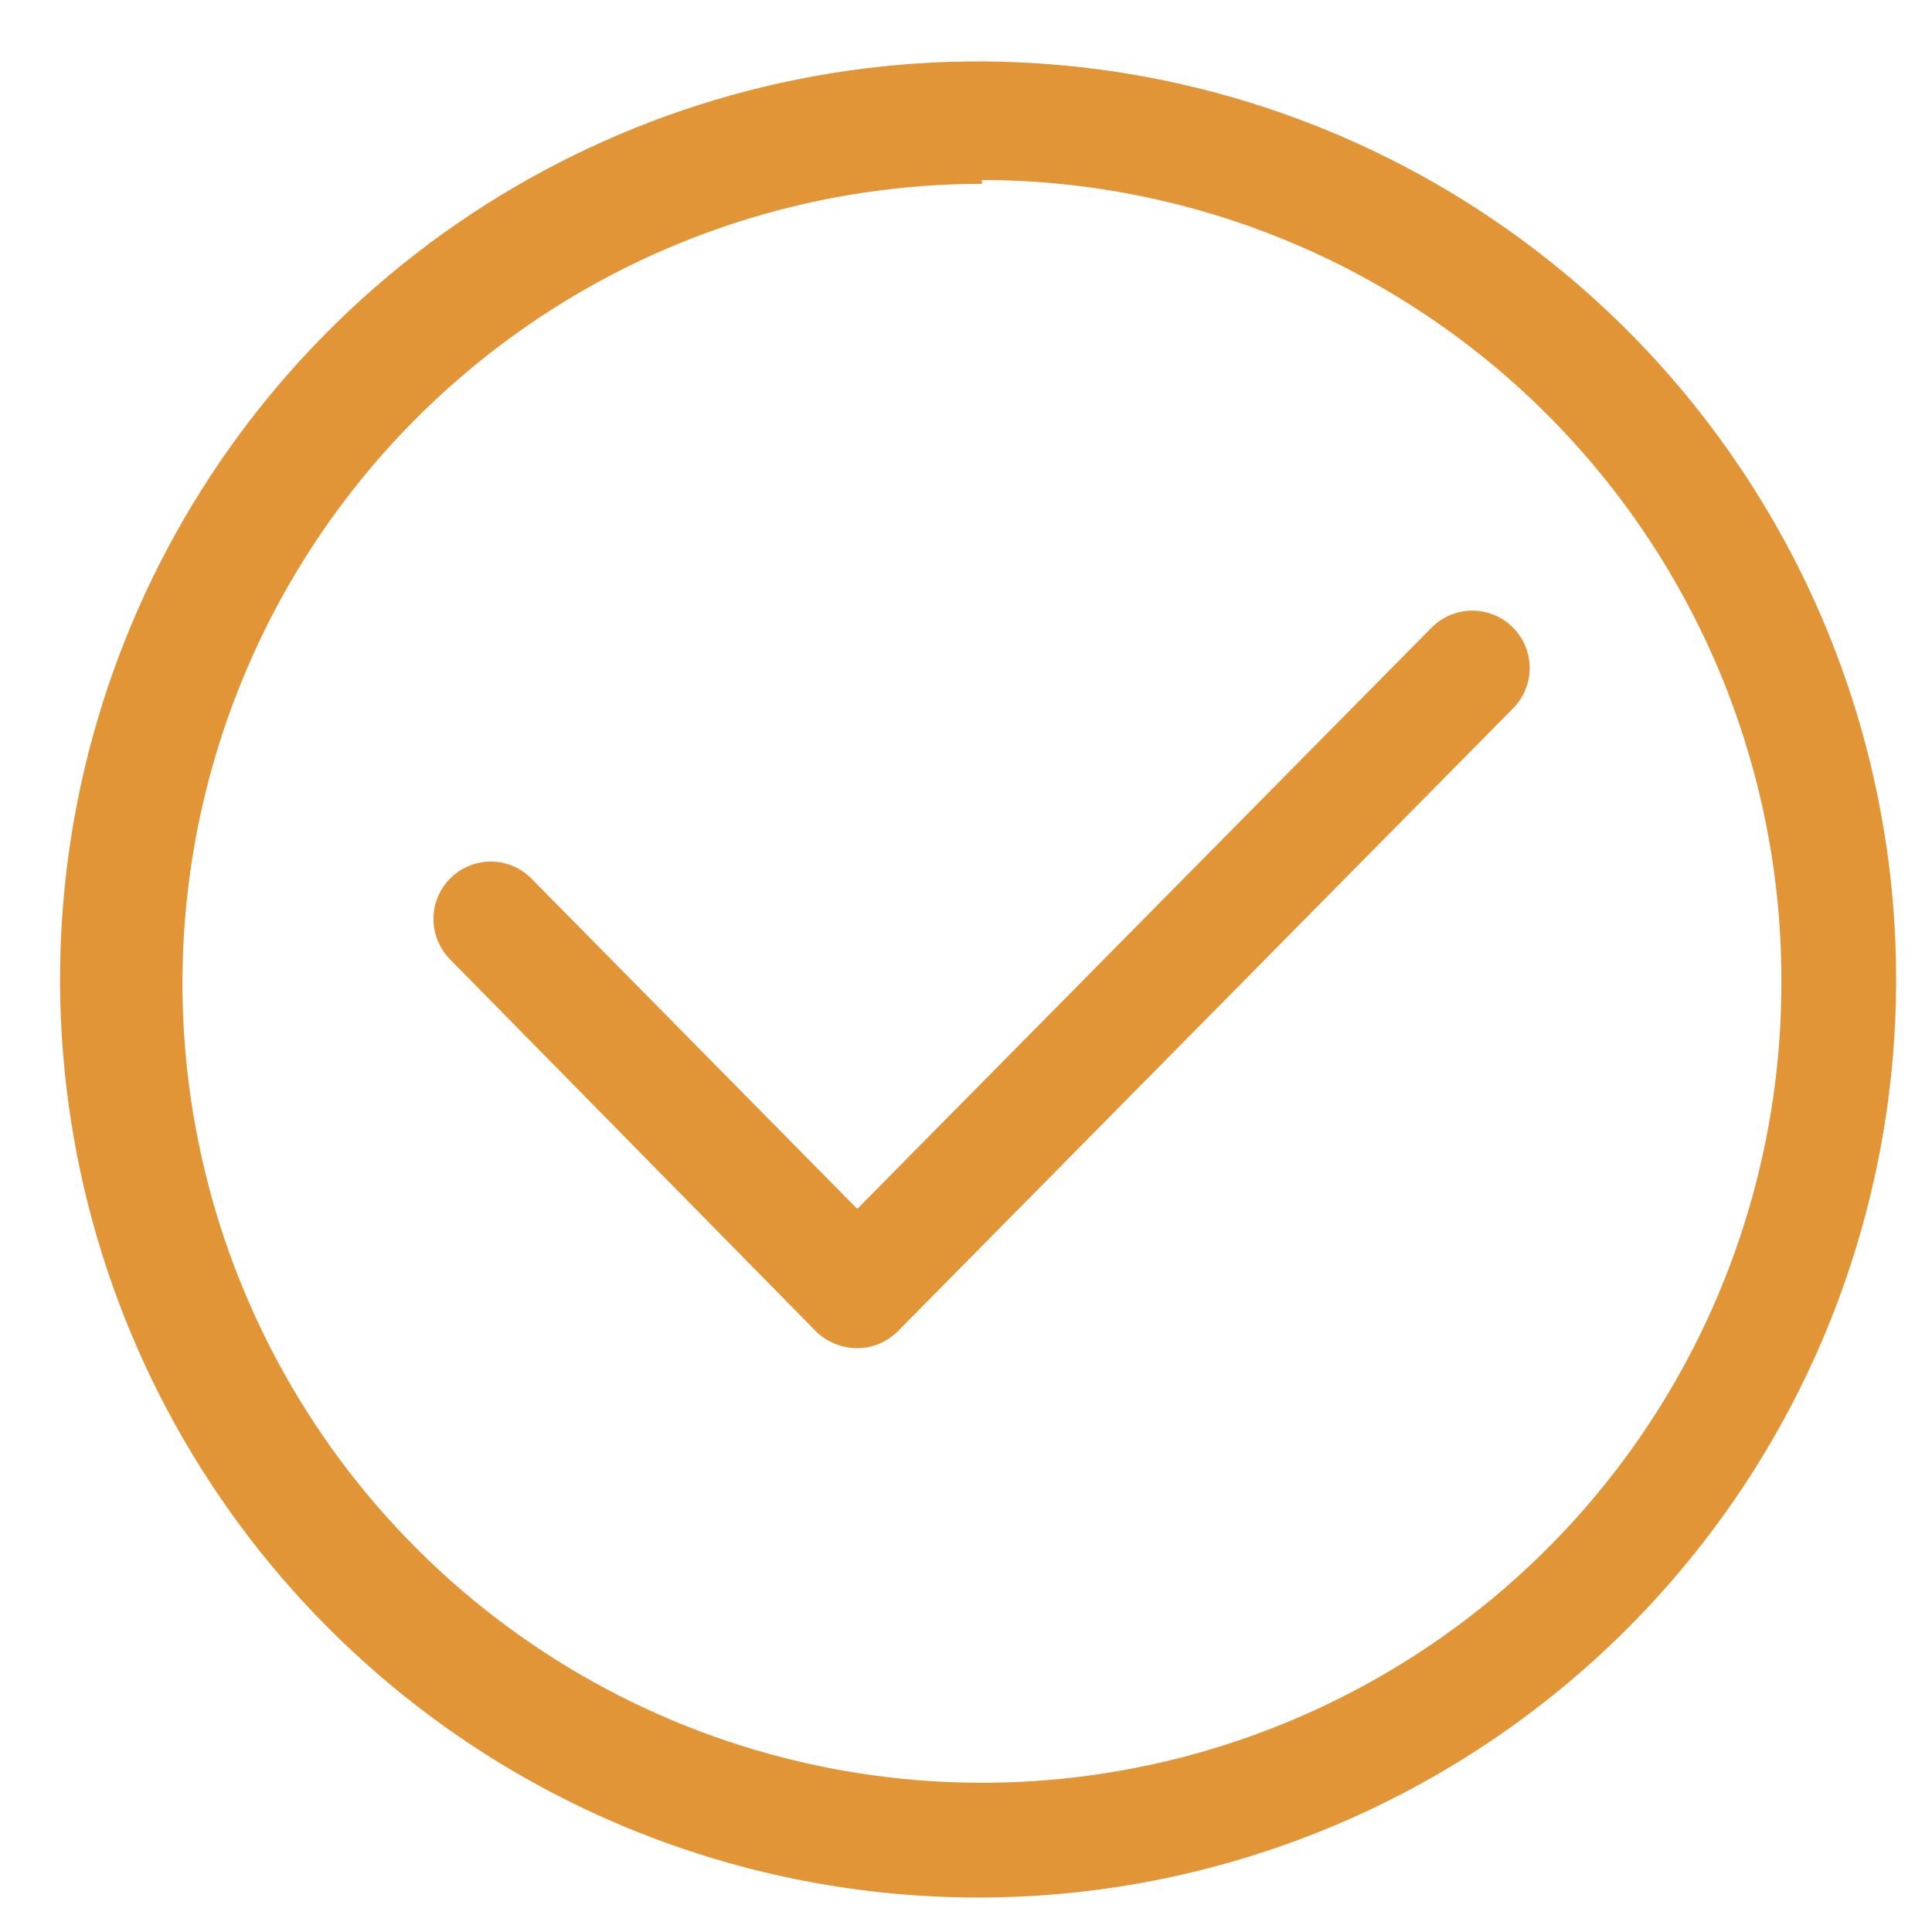
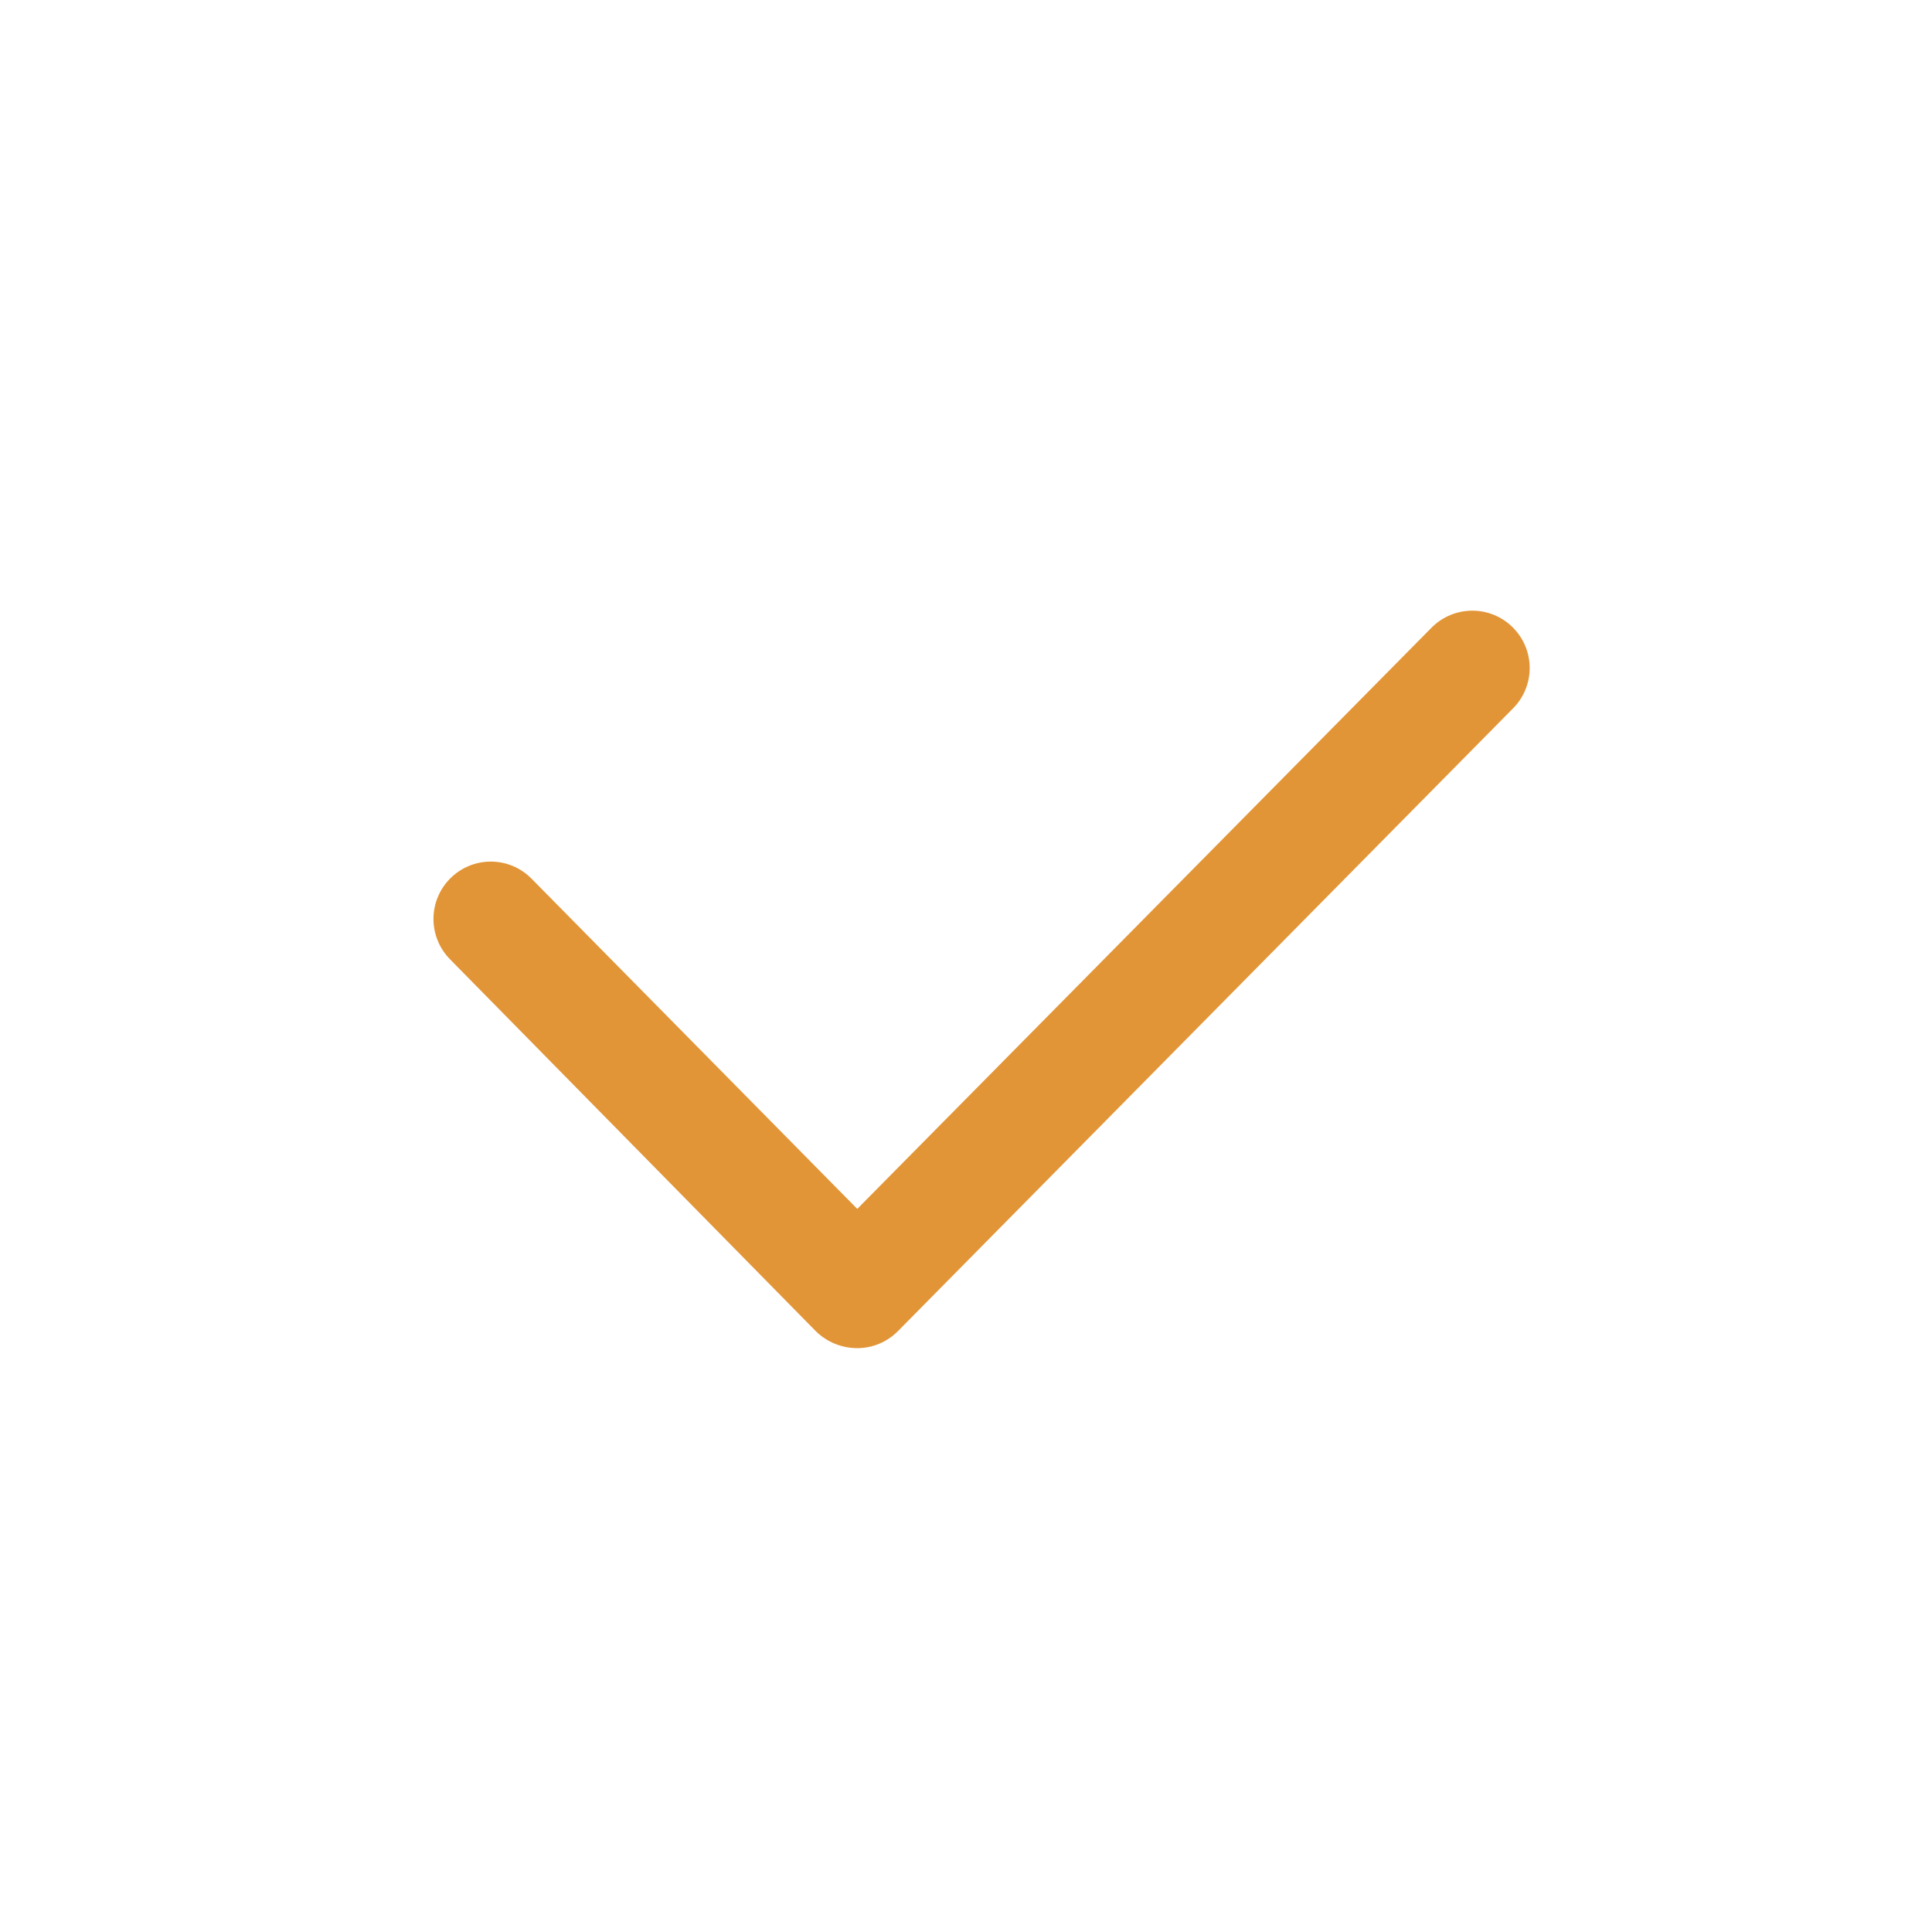
<svg xmlns="http://www.w3.org/2000/svg" width="25" height="25" viewBox="0 0 25 25" fill="none">
-   <path d="M12.706 24.554C10.354 24.563 8.053 23.875 6.093 22.576C4.133 21.276 2.602 19.424 1.696 17.255C0.789 15.085 0.547 12.695 0.999 10.387C1.452 8.08 2.58 5.958 4.239 4.292C5.898 2.626 8.015 1.489 10.321 1.027C12.627 0.564 15.018 0.797 17.191 1.694C19.365 2.592 21.223 4.115 22.53 6.069C23.838 8.024 24.536 10.323 24.536 12.674C24.536 15.816 23.291 18.83 21.074 21.057C18.857 23.283 15.848 24.541 12.706 24.554ZM12.706 2.379C10.658 2.379 8.656 2.987 6.954 4.126C5.251 5.265 3.925 6.883 3.144 8.776C2.362 10.67 2.16 12.752 2.564 14.76C2.967 16.768 3.957 18.611 5.409 20.056C6.861 21.501 8.708 22.482 10.718 22.876C12.728 23.27 14.81 23.058 16.699 22.267C18.589 21.476 20.201 20.143 21.332 18.435C22.462 16.727 23.061 14.722 23.051 12.674C23.049 9.931 21.958 7.302 20.018 5.362C18.079 3.423 15.449 2.332 12.706 2.329V2.379Z" fill="#E29537" />
  <path d="M11.093 17.445C10.893 17.445 10.701 17.367 10.558 17.227L5.826 12.416C5.687 12.277 5.609 12.088 5.609 11.891C5.609 11.694 5.687 11.506 5.826 11.367C5.965 11.227 6.154 11.149 6.351 11.149C6.548 11.149 6.736 11.227 6.875 11.367L11.093 15.643L18.527 8.119C18.666 7.98 18.855 7.902 19.052 7.902C19.249 7.902 19.437 7.98 19.576 8.119C19.716 8.259 19.794 8.447 19.794 8.644C19.794 8.841 19.716 9.03 19.576 9.169L11.617 17.227C11.478 17.366 11.29 17.445 11.093 17.445Z" fill="#E29537" />
</svg>